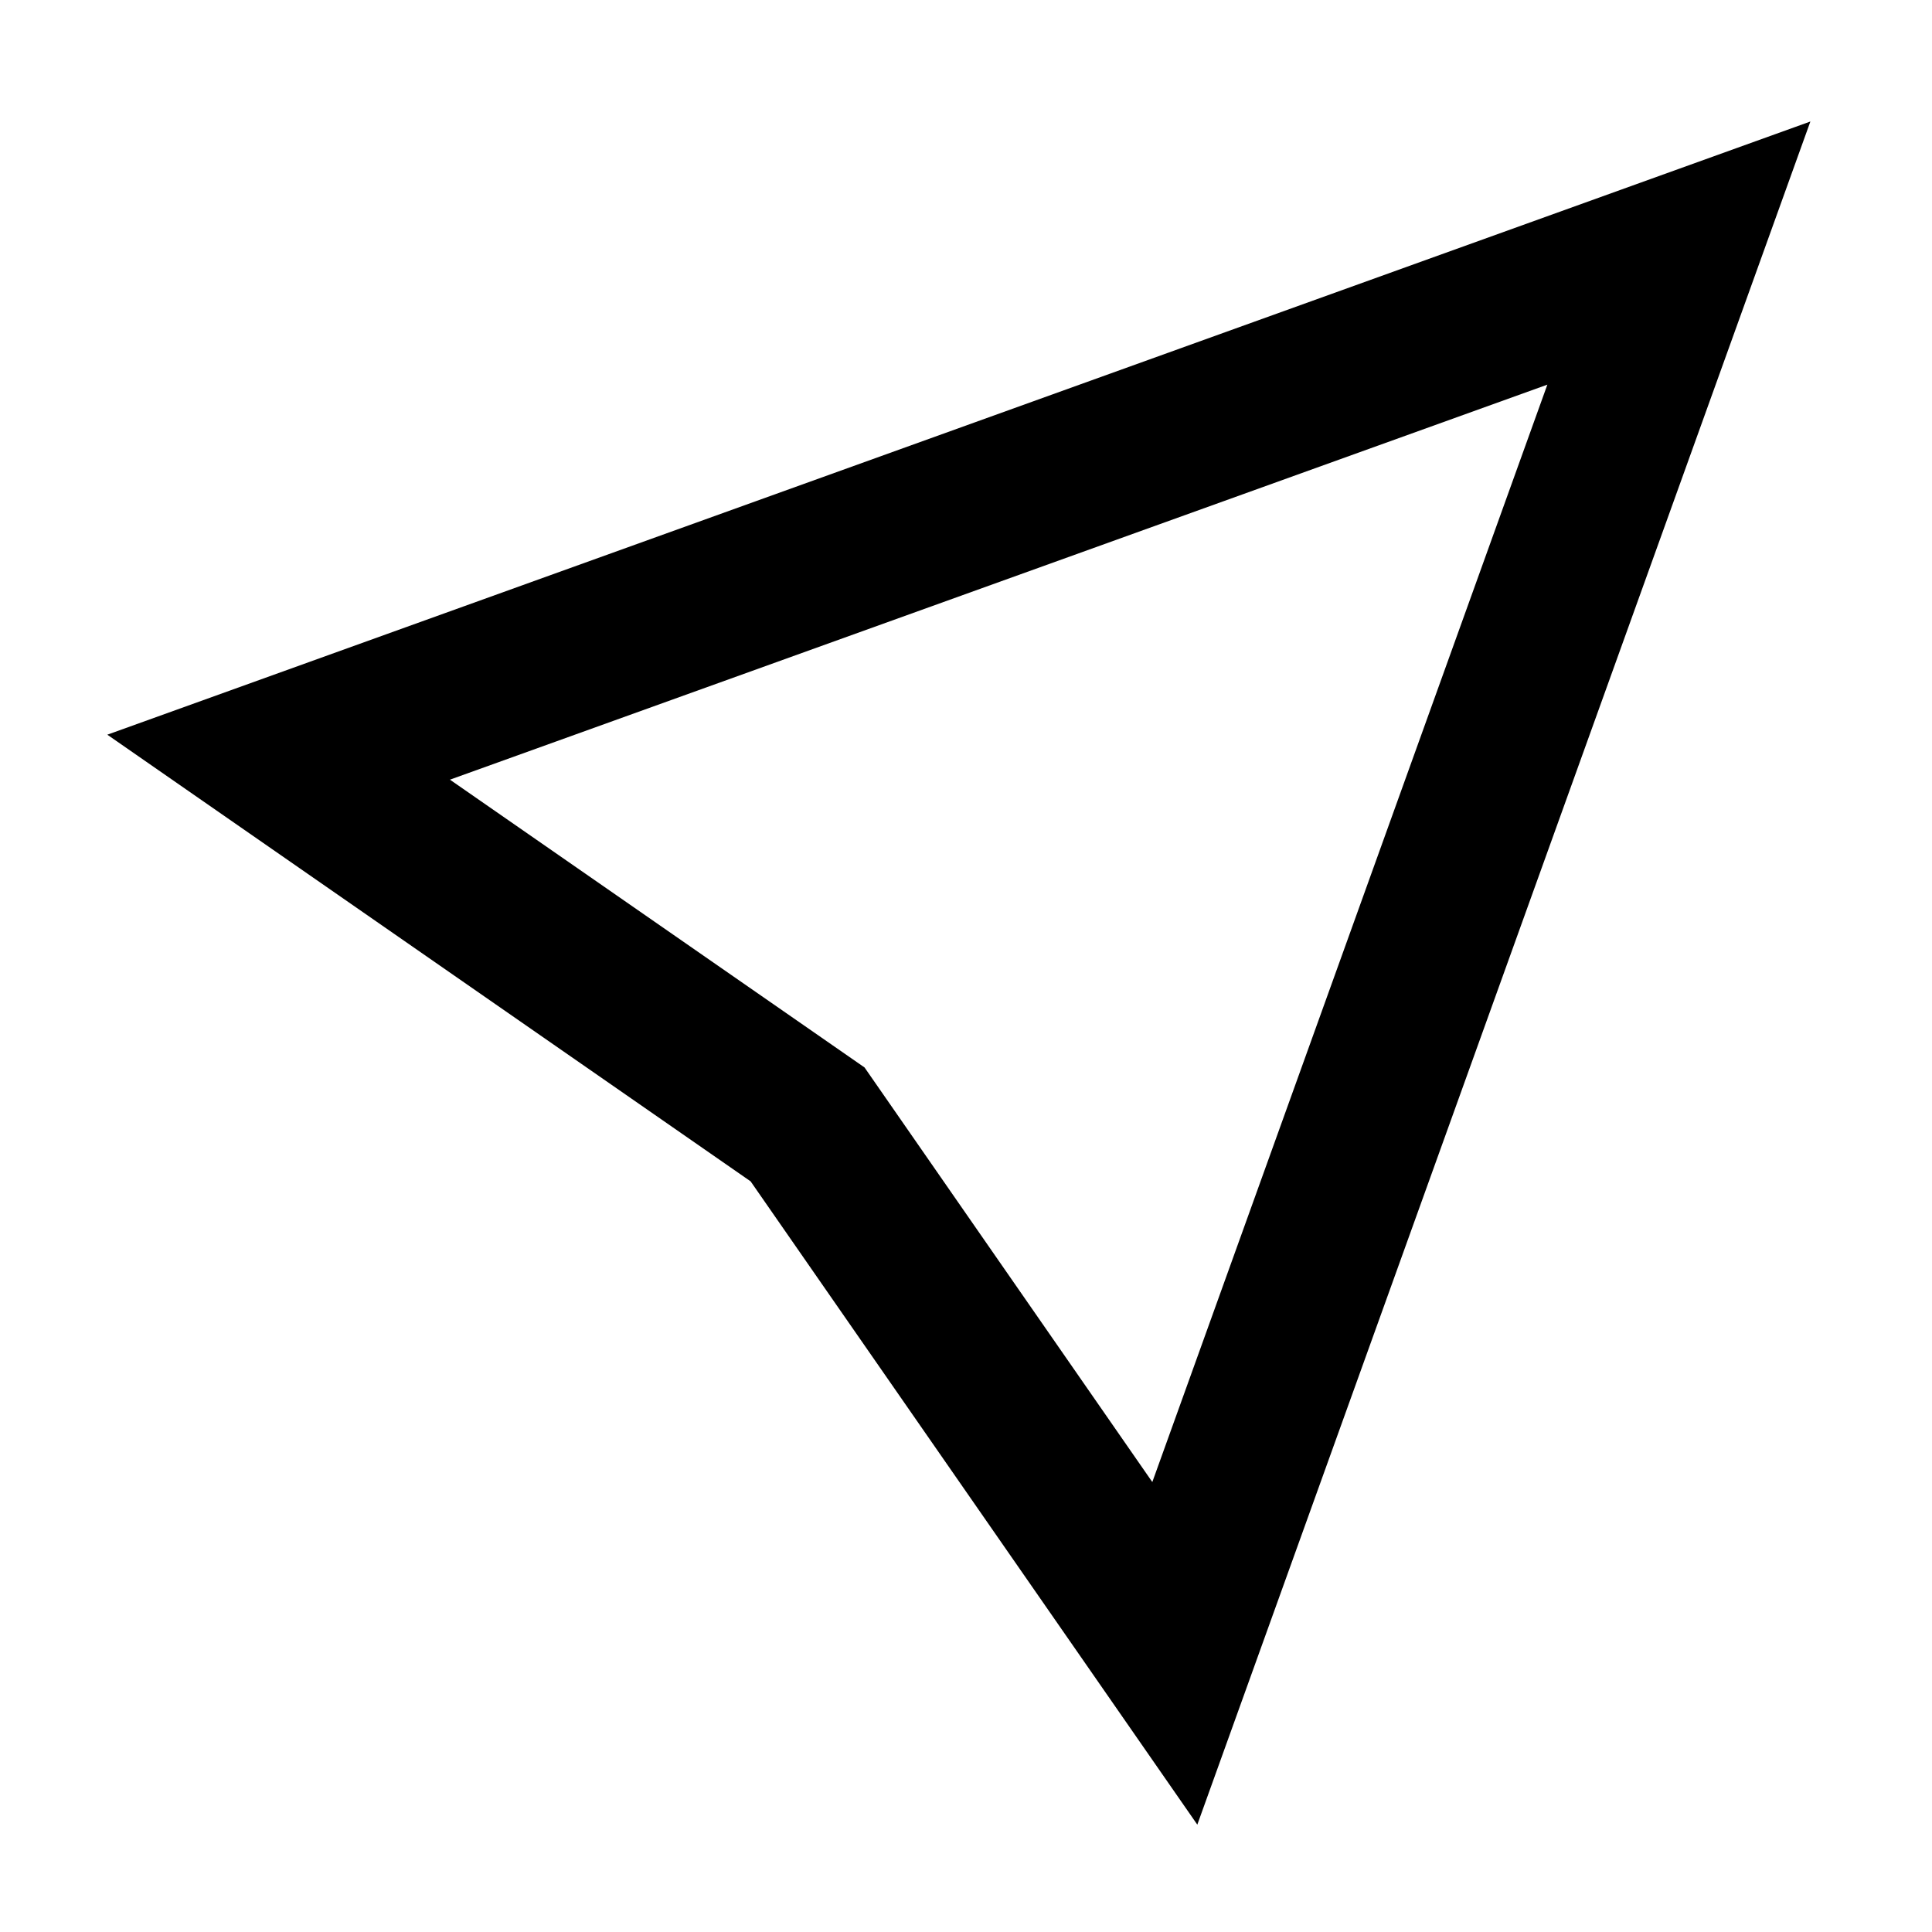
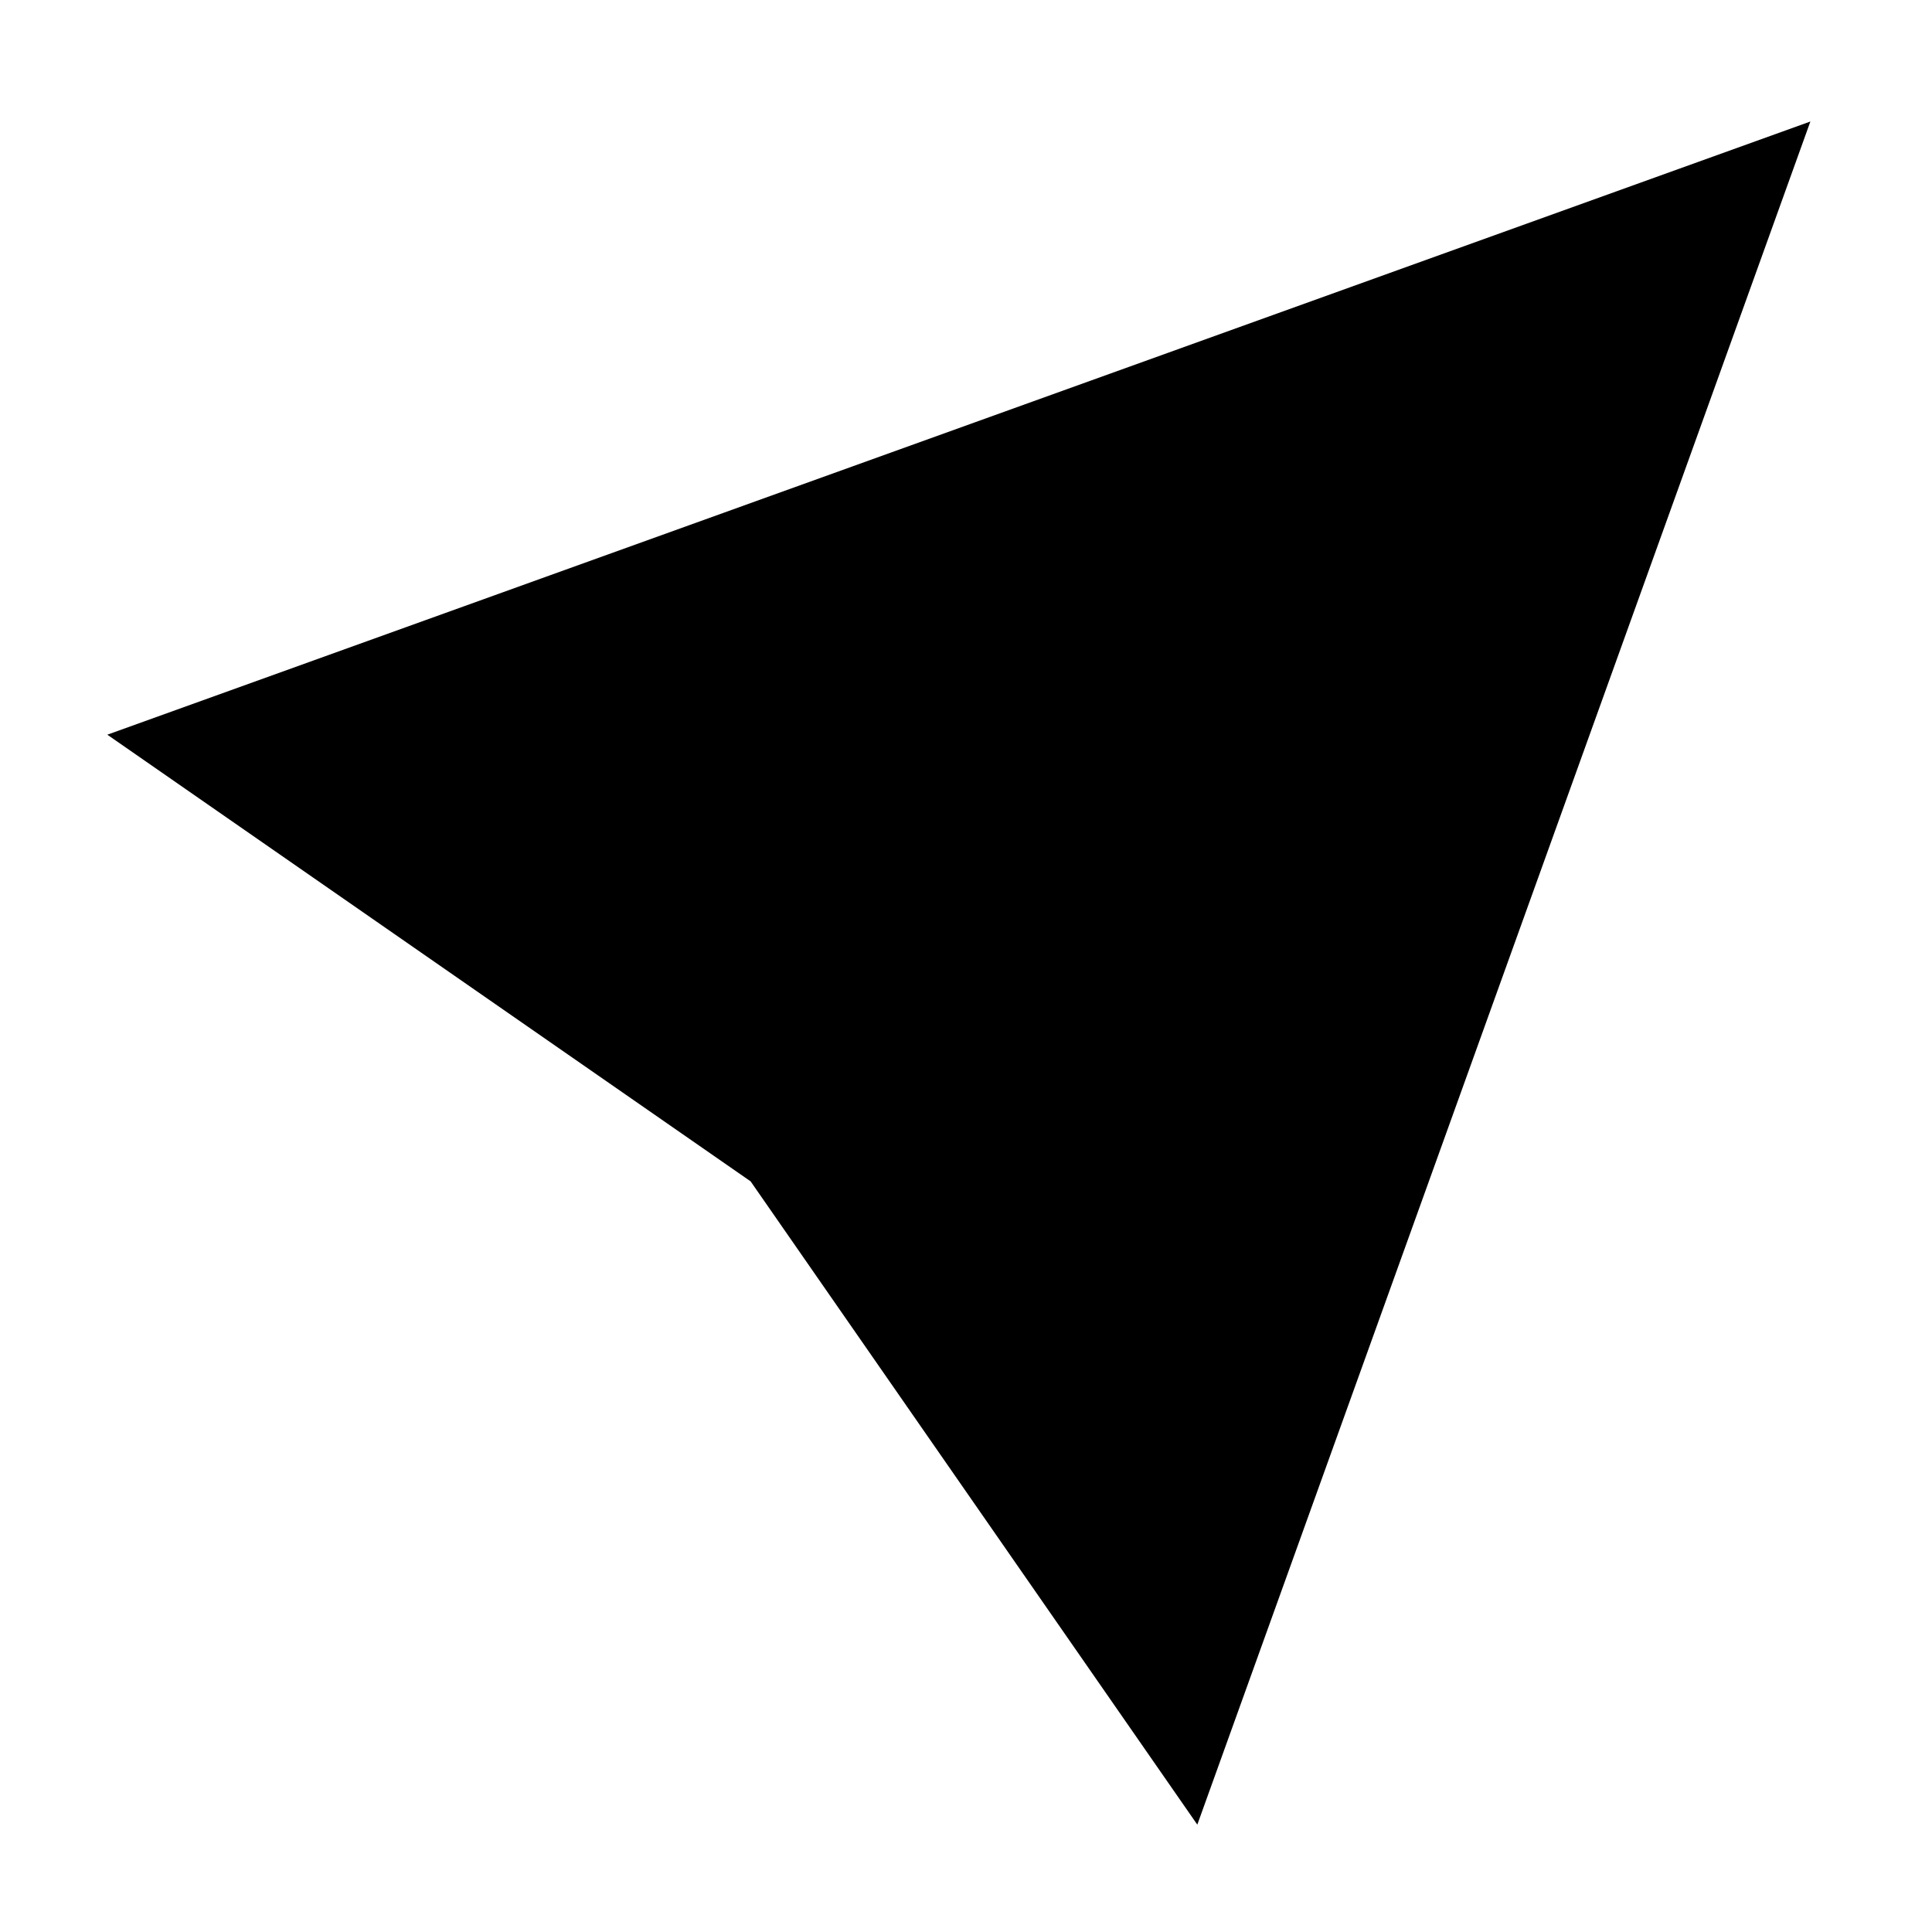
<svg xmlns="http://www.w3.org/2000/svg" fill="#000000" width="800px" height="800px" version="1.1" viewBox="144 144 512 512">
-   <path d="m461.3 627.55-118.38-170.48-170.48-118.37 451.33-162.5zm-198.06-276.93 109.87 76.266 76.266 109.87 104.69-290.82z" />
+   <path d="m461.3 627.55-118.38-170.48-170.48-118.37 451.33-162.5m-198.06-276.93 109.87 76.266 76.266 109.87 104.69-290.82z" />
</svg>